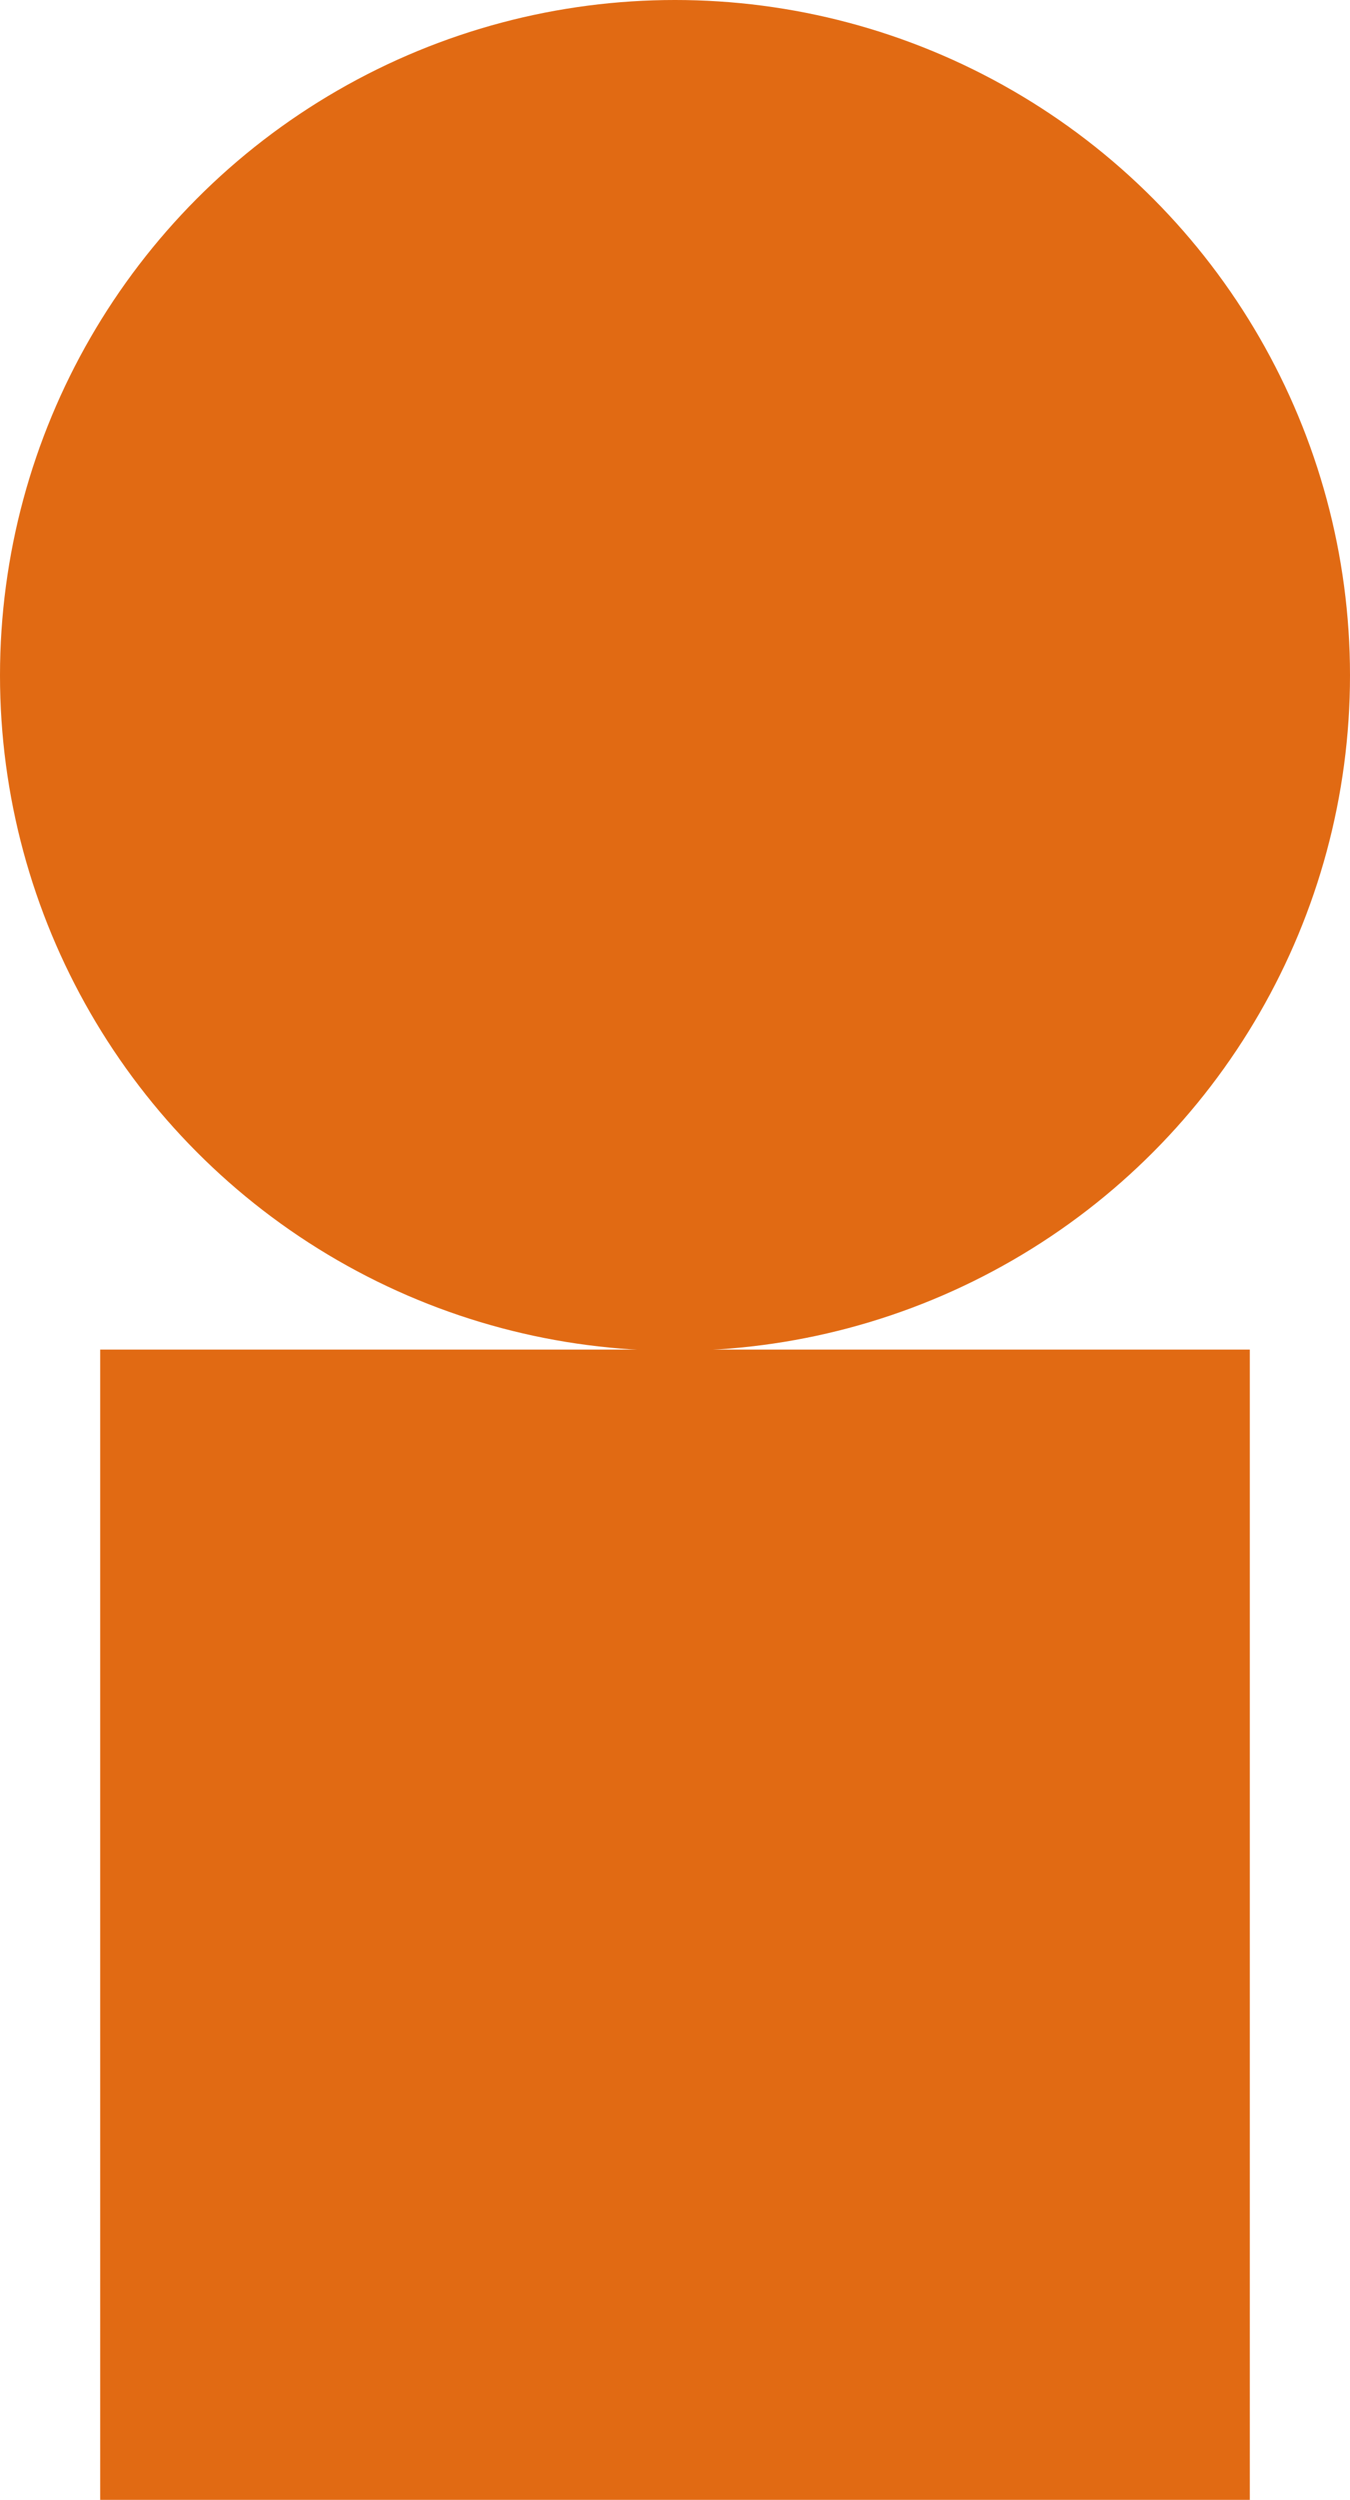
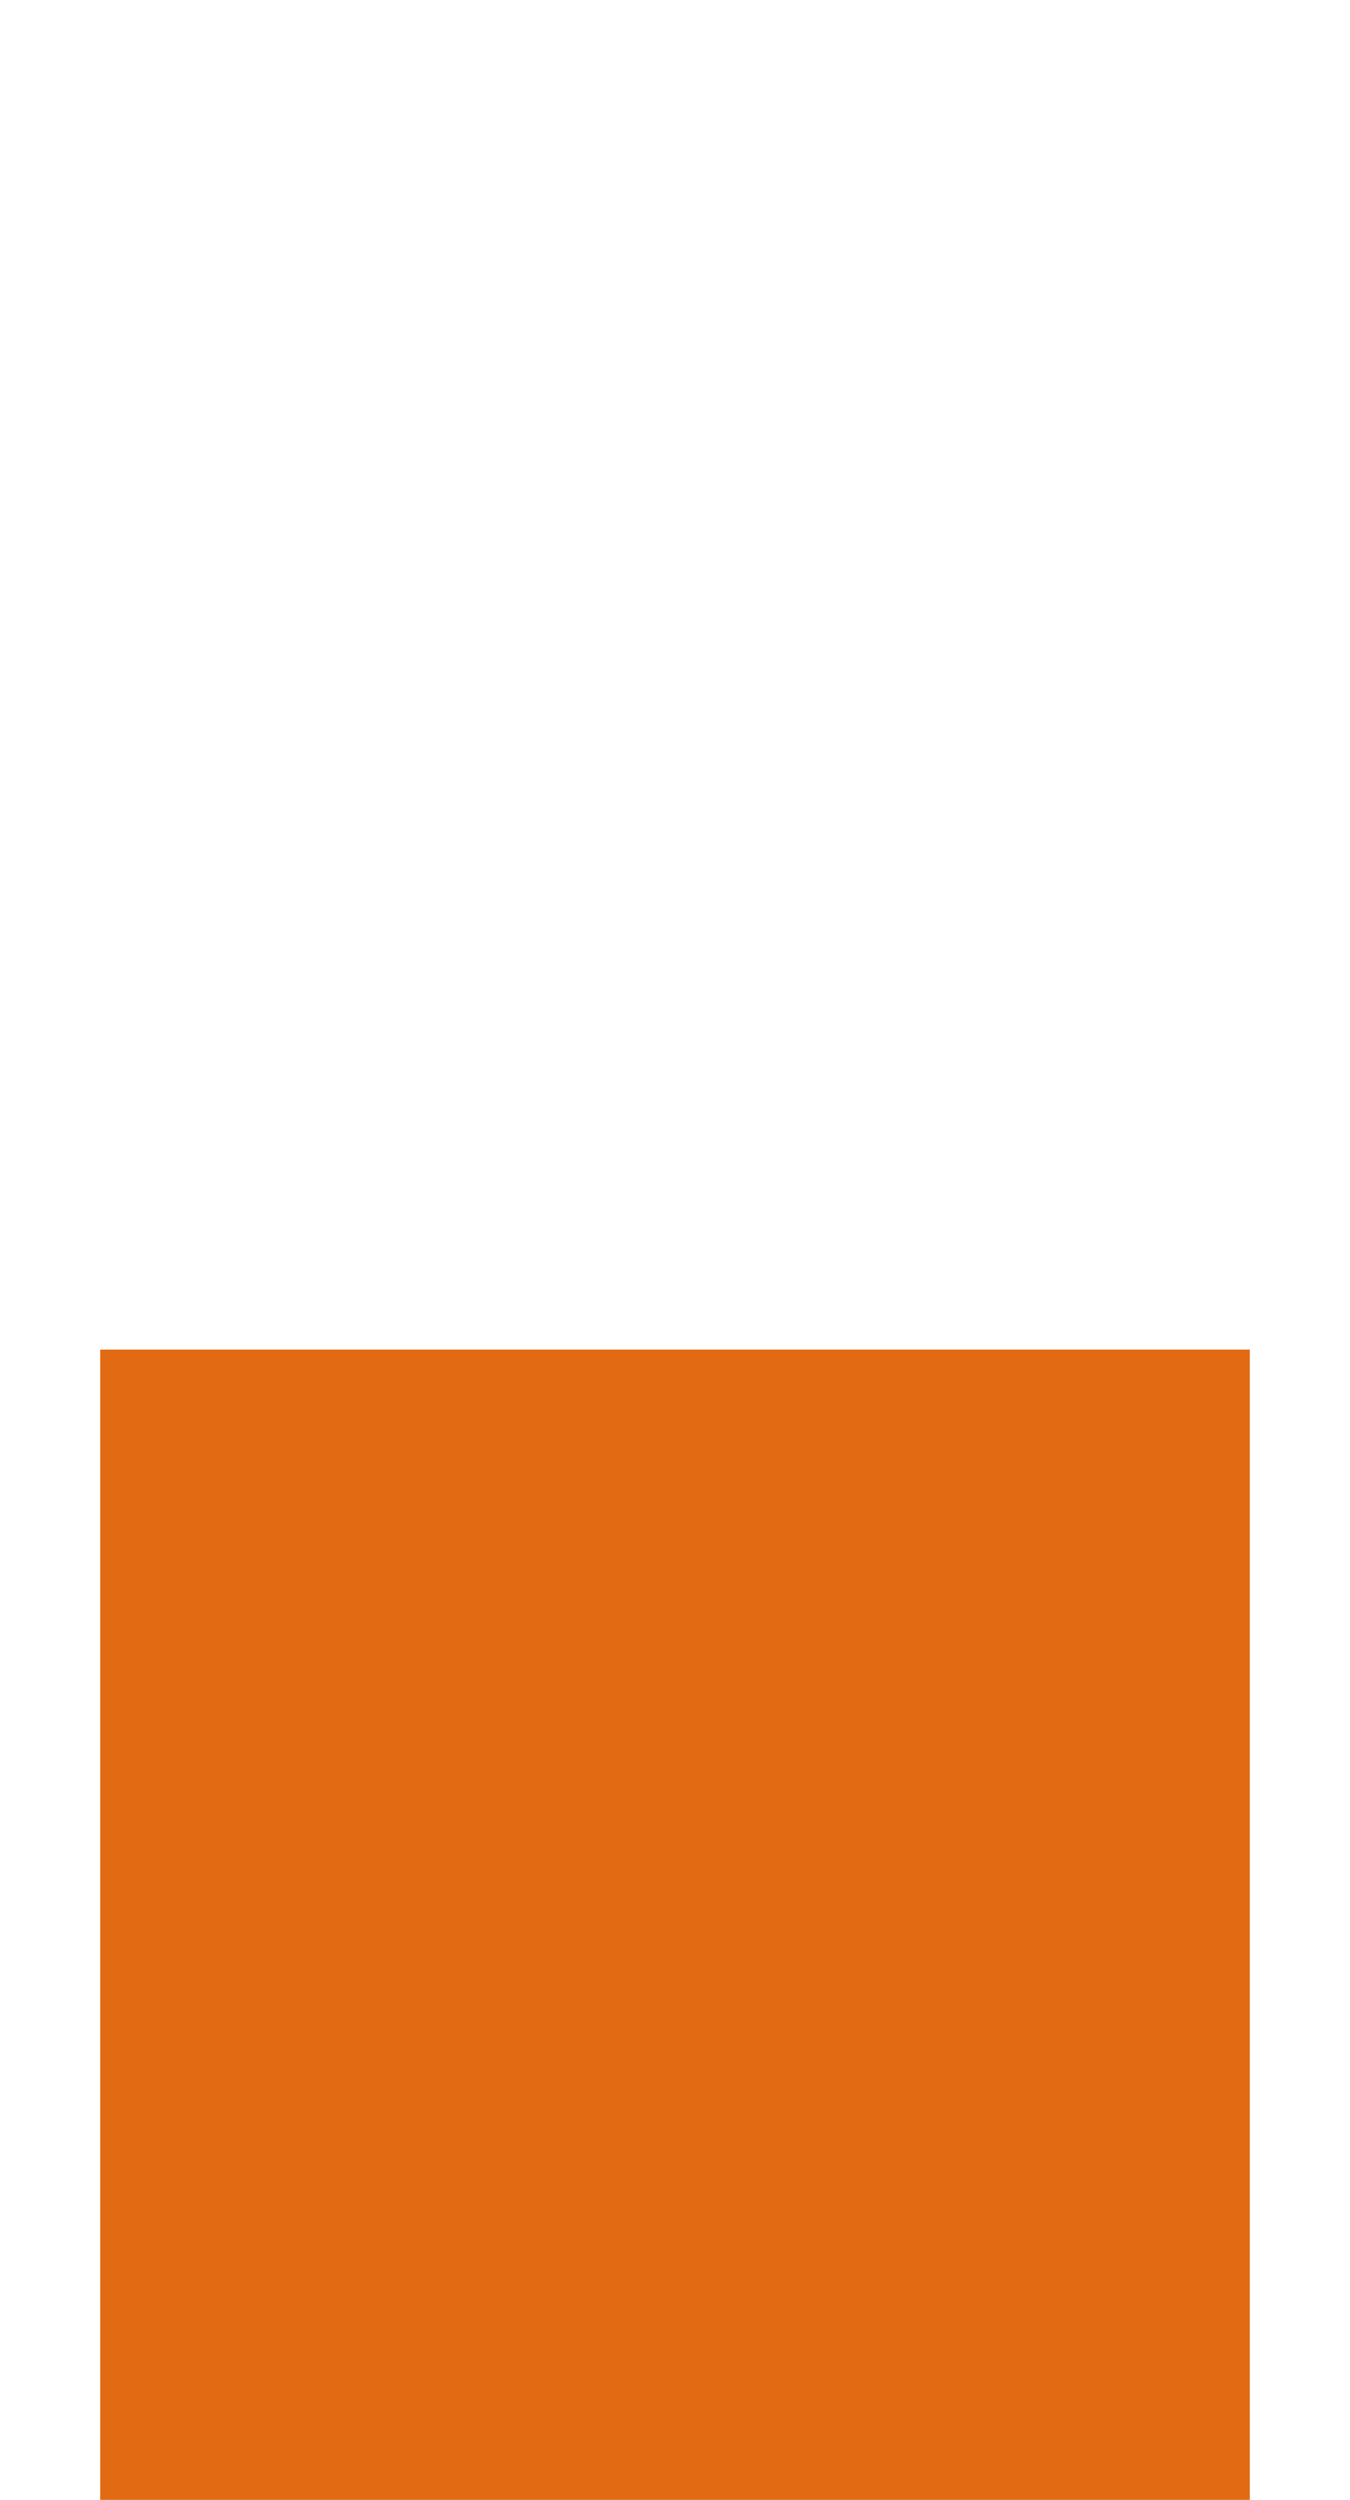
<svg xmlns="http://www.w3.org/2000/svg" width="80.982" height="149.873" viewBox="0 0 80.982 149.873">
  <g transform="translate(-1463.926 -391.946)">
    <rect width="68.962" height="68.962" transform="translate(1469.936 472.857)" fill="#e16a13" />
-     <circle cx="40.491" cy="40.491" r="40.491" transform="translate(1463.926 391.946)" fill="#e16a13" />
  </g>
</svg>